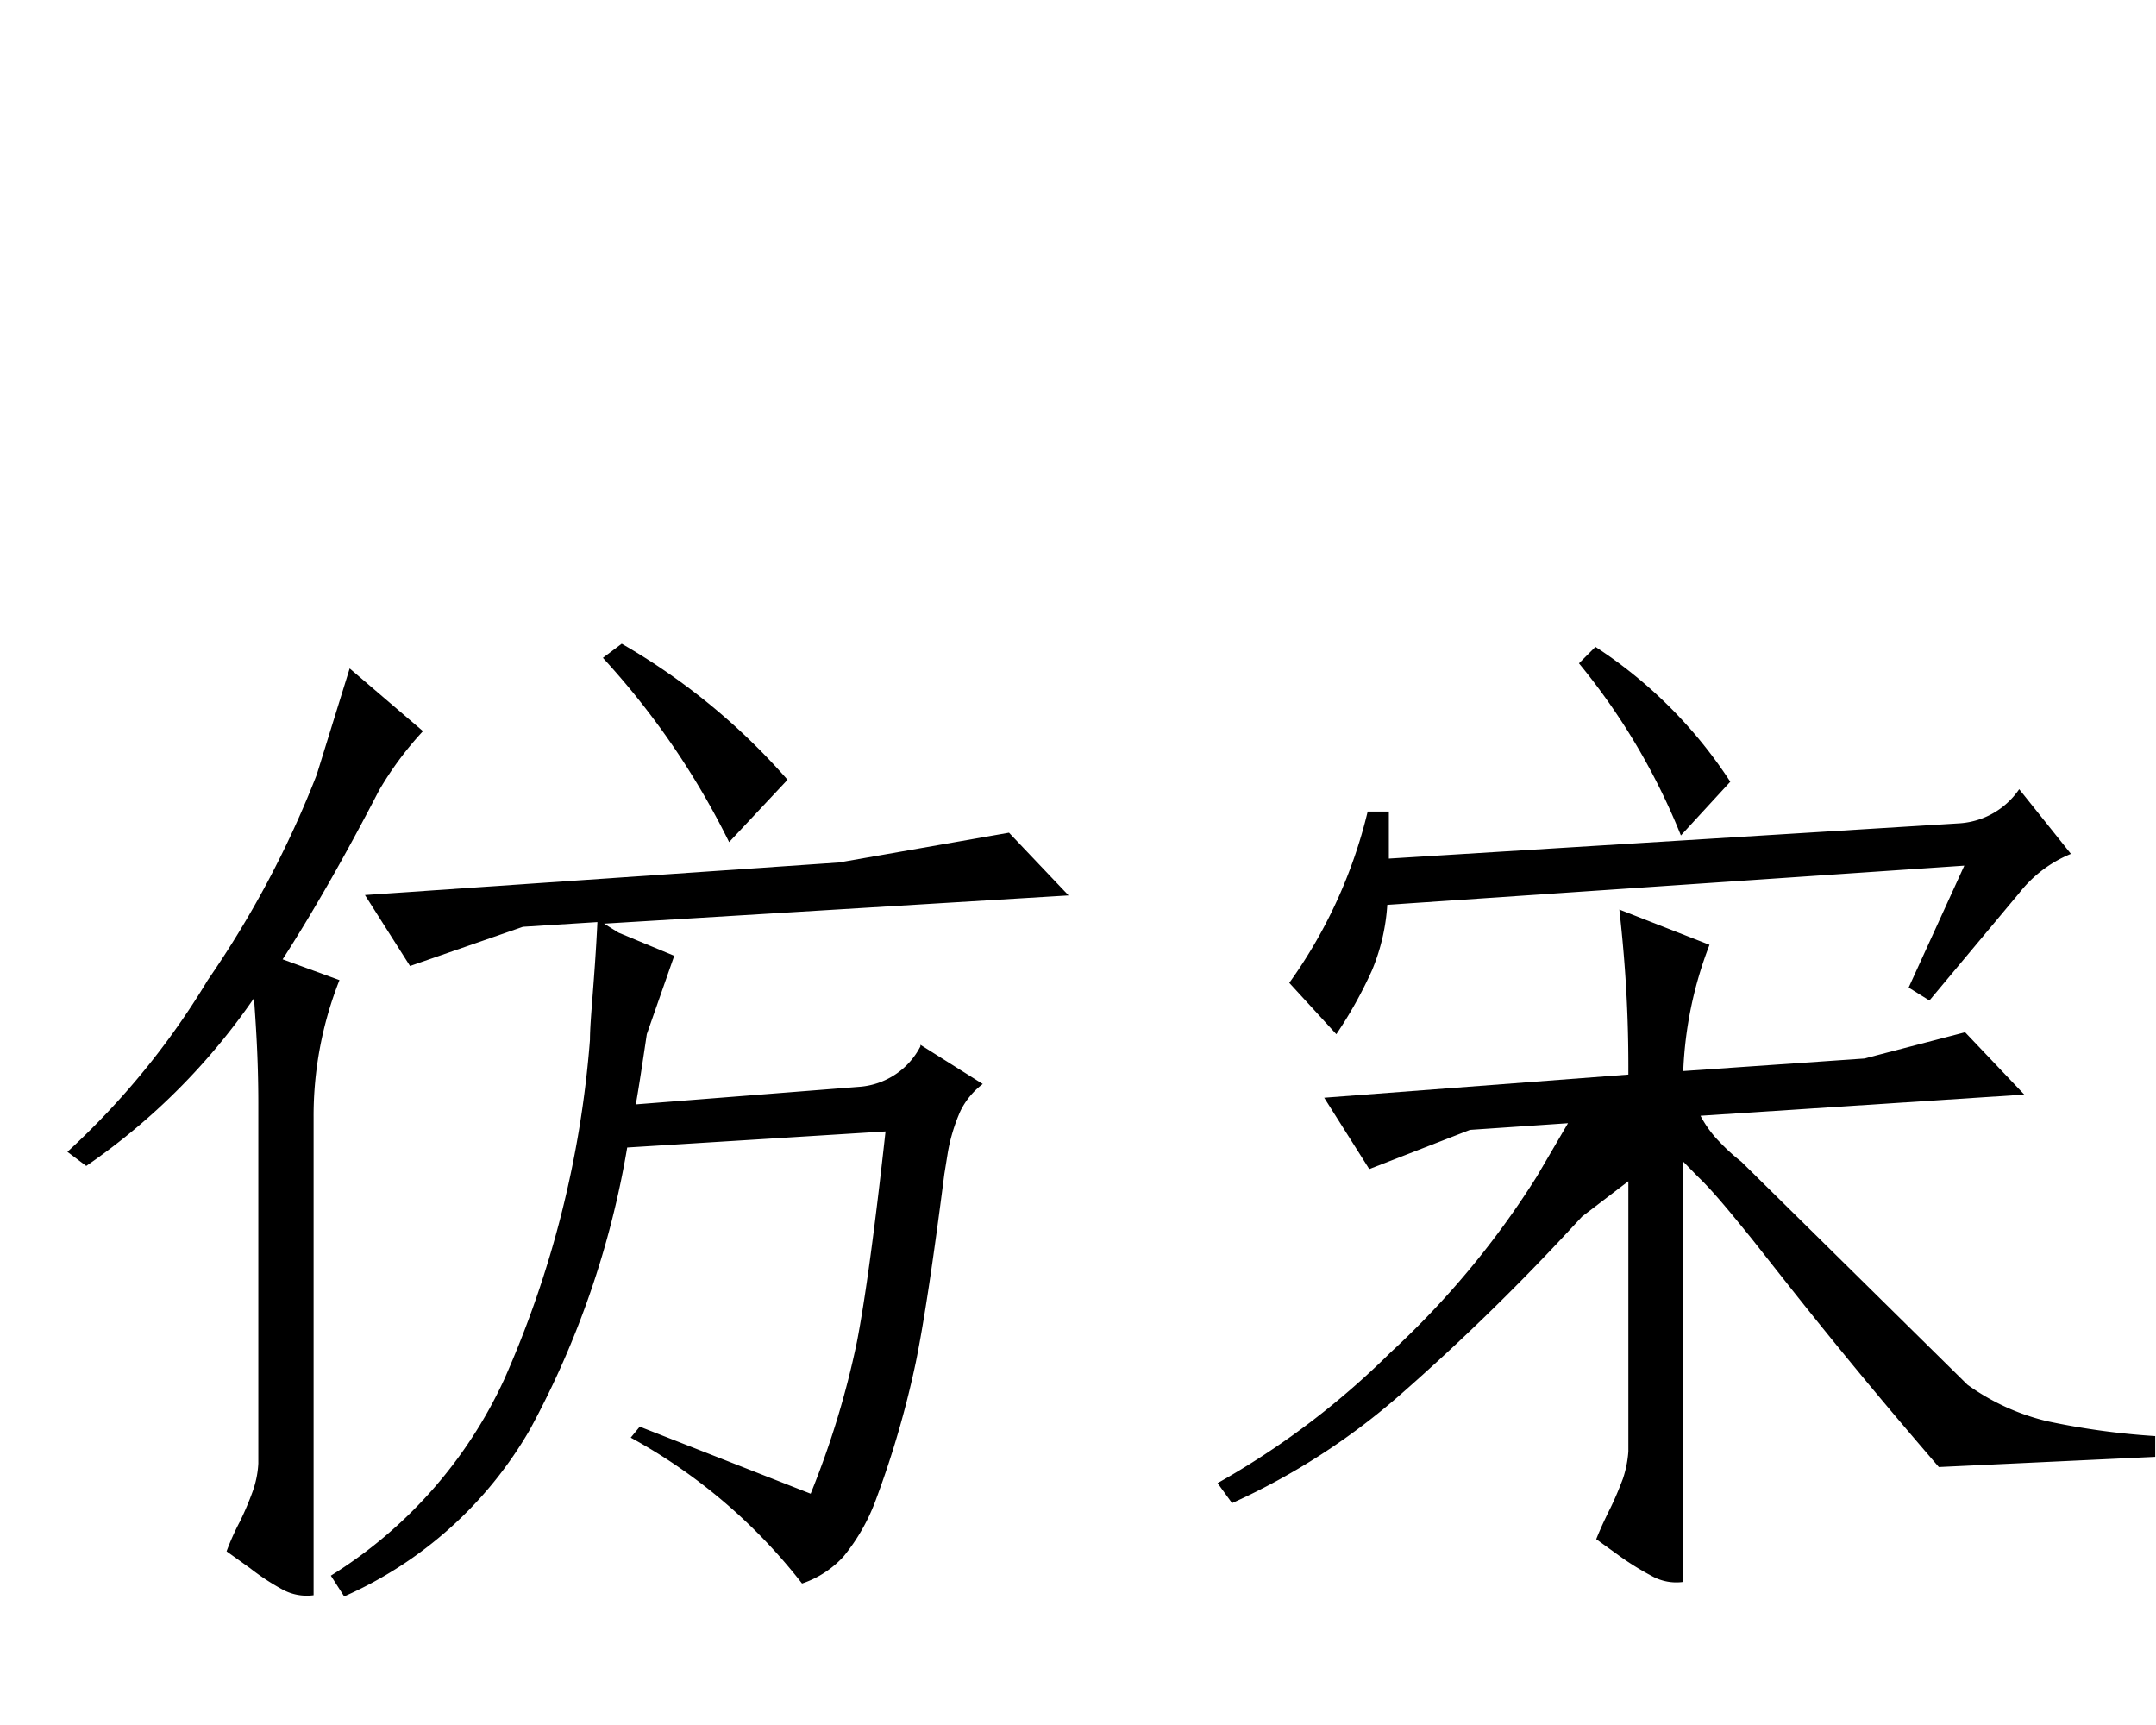
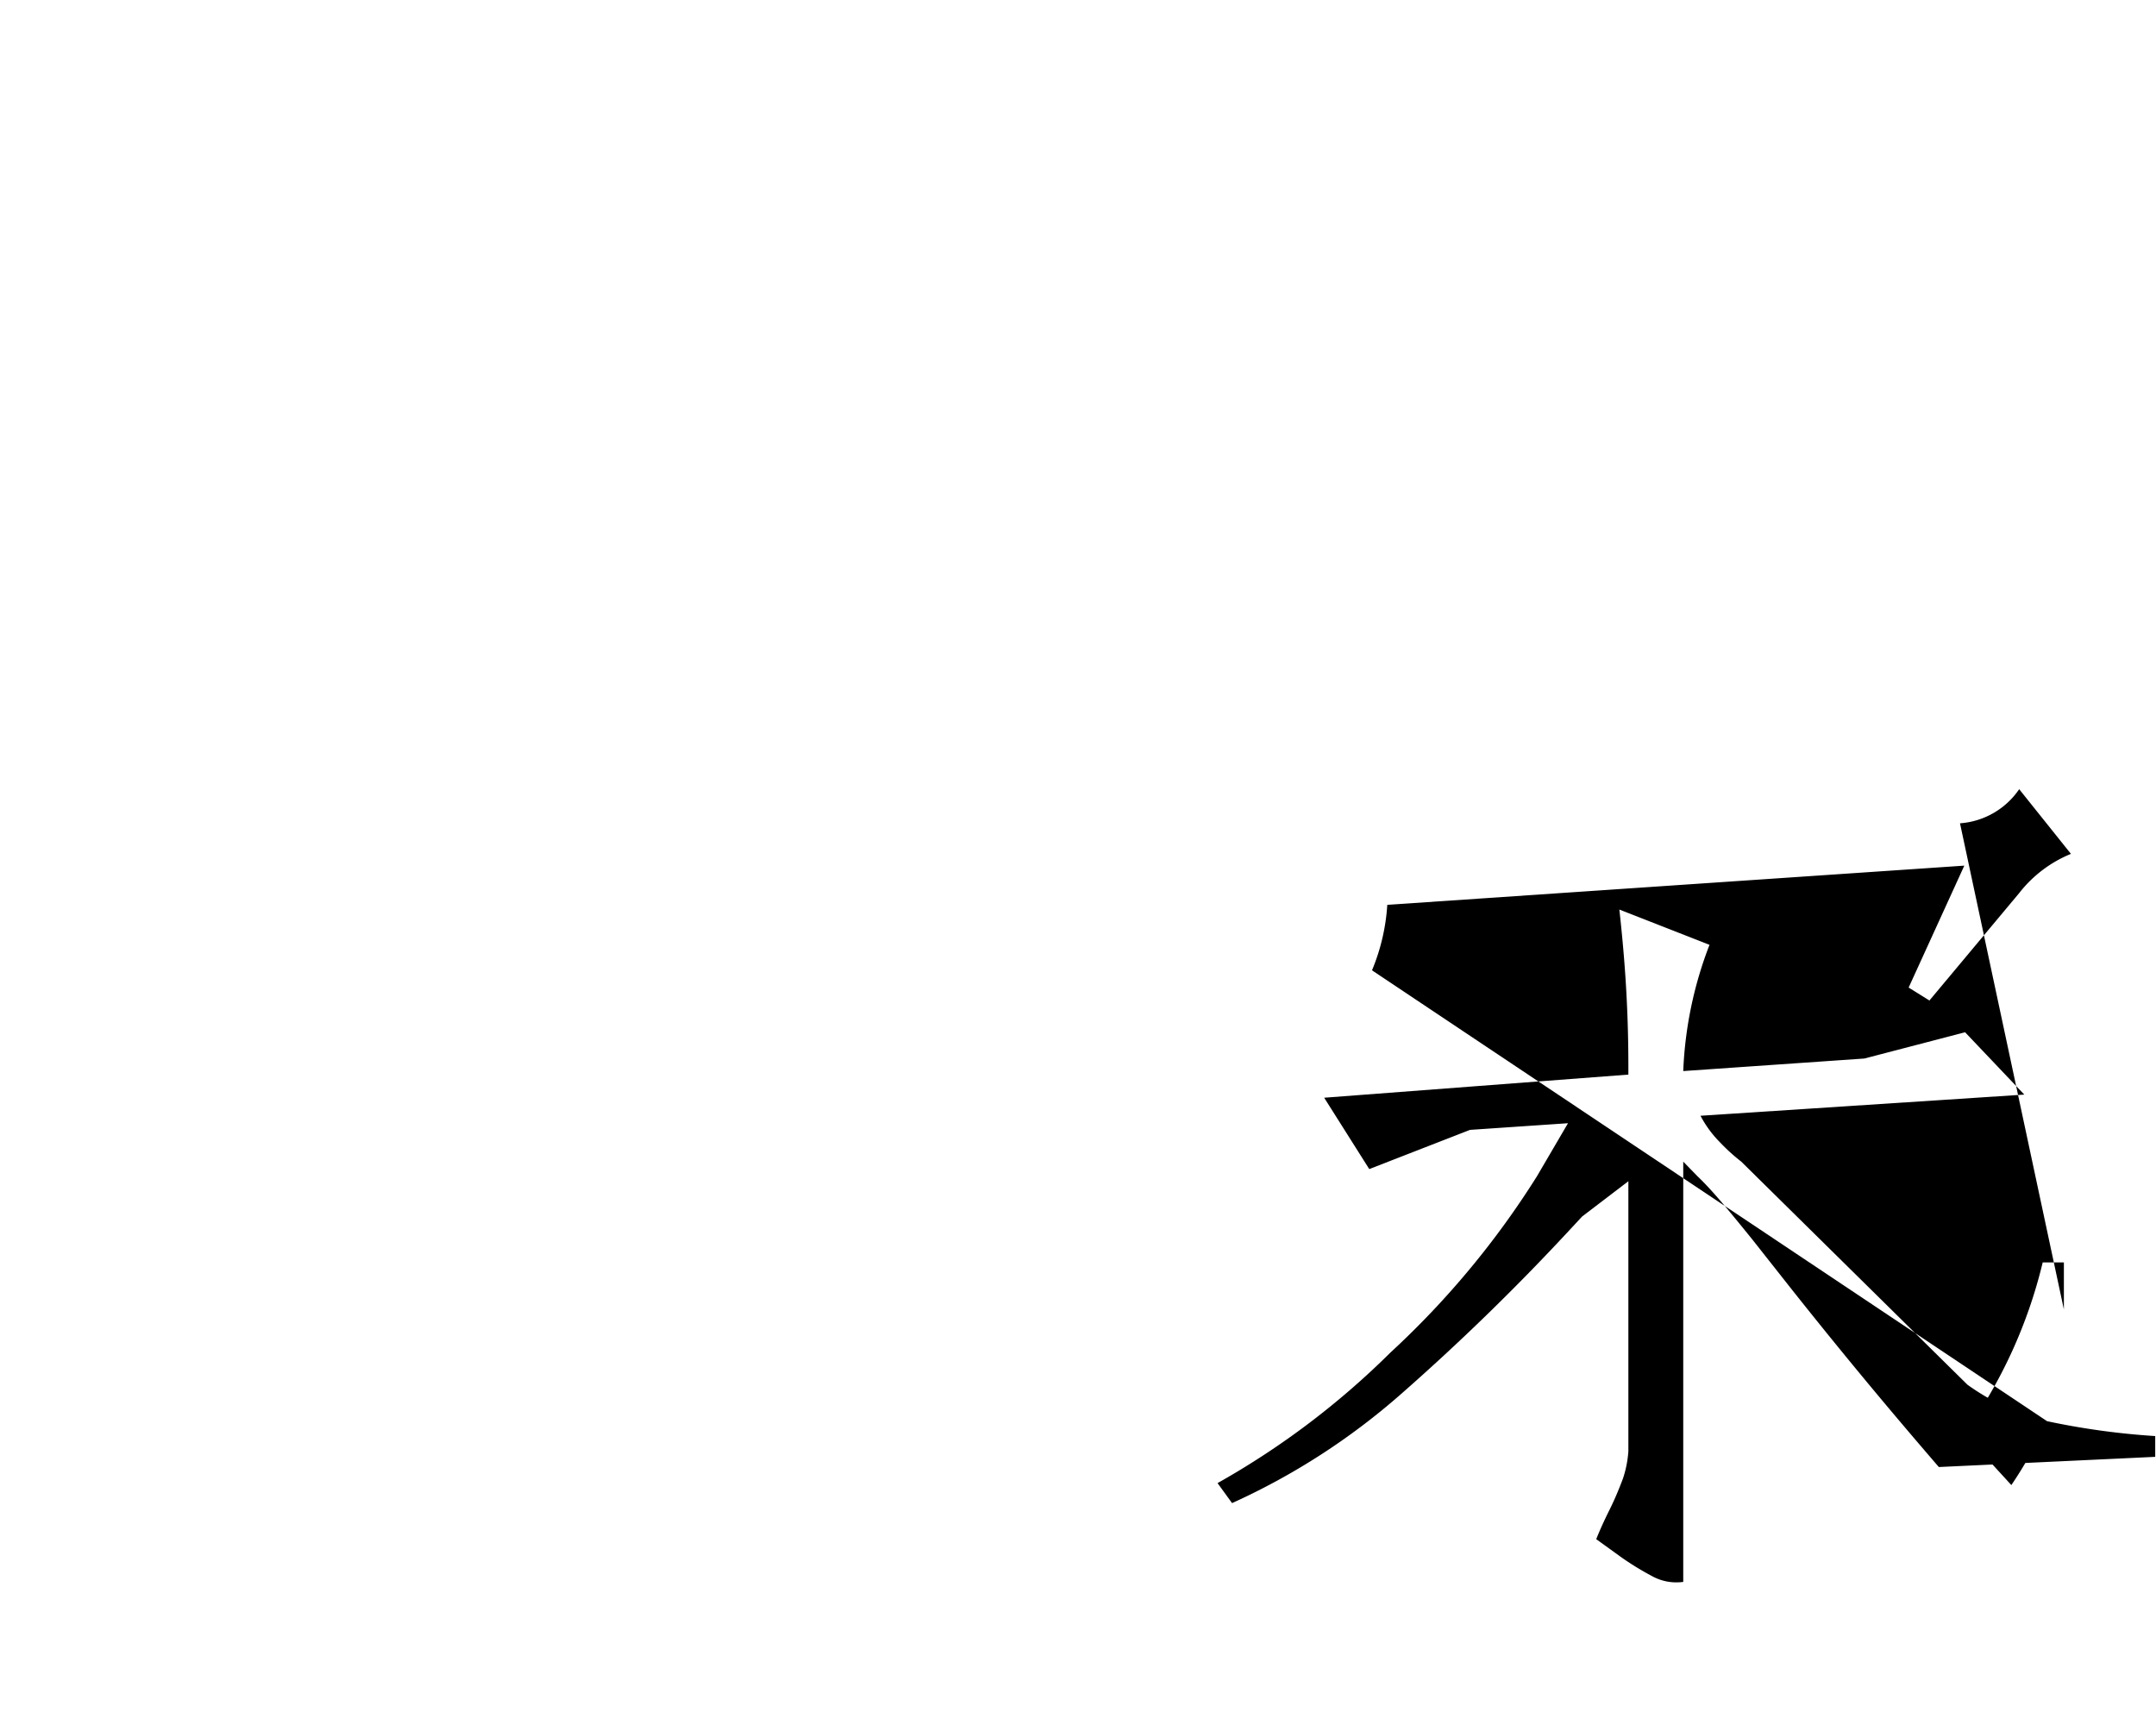
<svg xmlns="http://www.w3.org/2000/svg" viewBox="0 0 55 44">
  <defs>
    <style>.cls-1{isolation:isolate;}.cls-2{fill:none;}</style>
  </defs>
  <title>宋</title>
  <g id="图层_2" data-name="图层 2">
    <g id="图层_1-2" data-name="图层 1">
      <g id="仿宋" class="cls-1">
        <g class="cls-1">
-           <path d="M8.66,25A9.41,9.41,0,0,0,8,28.51V40.69a1.29,1.29,0,0,1-.8-.15A6,6,0,0,1,6.38,40l-.6-.43a6.31,6.31,0,0,1,.34-.76,7.66,7.66,0,0,0,.33-.78,2.48,2.48,0,0,0,.14-.7V28.15c0-1.2-.07-2.09-.11-2.69A16.63,16.63,0,0,1,2.2,29.74l-.48-.36A19.75,19.75,0,0,0,5.3,25a25.44,25.44,0,0,0,2.78-5.24l.84-2.71,1.87,1.6a8.58,8.58,0,0,0-1.12,1.51c-.88,1.7-1.7,3.13-2.46,4.31Zm14.82,1.65,1.59,1a1.93,1.93,0,0,0-.57.69,4.56,4.56,0,0,0-.32,1.05l-.09.56c-.28,2.18-.52,3.79-.73,4.81a24.45,24.45,0,0,1-1,3.45,5,5,0,0,1-.84,1.49,2.51,2.51,0,0,1-1.06.69,14.13,14.13,0,0,0-4.37-3.72l.23-.28,4.36,1.71a22.32,22.32,0,0,0,1.18-3.87q.32-1.65.73-5.37L16,29.27a23.06,23.06,0,0,1-2.48,7.19,10.25,10.25,0,0,1-4.74,4.26l-.34-.53a11.6,11.6,0,0,0,4.42-5,26.39,26.39,0,0,0,2.19-8.67c0-.52.12-1.52.19-3l-1.9.12-2.88,1L9.31,22.83,21.4,22l4.34-.76,1.52,1.6-11.85.72.37.23,1.42.59-.7,2c-.11.74-.2,1.34-.28,1.79l5.72-.45A1.91,1.91,0,0,0,23.48,26.69ZM18.6,21.48a20.06,20.06,0,0,0-3.22-4.7l.48-.36a16.61,16.61,0,0,1,4.23,3.47Z" />
-           <path d="M52.22,36.25a18.92,18.92,0,0,0,2.76.38v.53l-5.52.26c-.86-1-2.1-2.45-3.72-4.49L44.69,31.6c-.56-.69-1-1.23-1.39-1.6l-.36-.37V40.35a1.28,1.28,0,0,1-.8-.15,7.1,7.1,0,0,1-.81-.5l-.61-.44c.08-.2.19-.45.34-.75s.26-.58.34-.79a2.8,2.8,0,0,0,.14-.7V30.13l-1.18.9-.39.42a58.33,58.33,0,0,1-4.22,4.1,17.36,17.36,0,0,1-4.32,2.79l-.37-.51a20.57,20.57,0,0,0,4.41-3.33A22.06,22.06,0,0,0,39.21,30L40,28.65l-2.5.17-2.57,1L33.78,28l7.76-.59V27.2c0-1.69-.12-3-.23-4l2.3.9a10,10,0,0,0-.67,3.22L47.56,27l2.57-.67,1.51,1.59-8.26.54a2.81,2.81,0,0,0,.49.67,4.82,4.82,0,0,0,.55.5l5.77,5.69A5.77,5.77,0,0,0,52.22,36.25ZM35,24.75a10.8,10.8,0,0,1-.91,1.63l-1.2-1.31a12.49,12.49,0,0,0,2-4.37h.54v1.2L50,21a2,2,0,0,0,1.51-.87l1.32,1.65a3.21,3.21,0,0,0-1.32,1l-2.29,2.74-.53-.33,1.42-3.11-14.72,1A5.17,5.17,0,0,1,35,24.75Zm7.88-3.44a16.71,16.71,0,0,0-2.6-4.39l.42-.42a11.74,11.74,0,0,1,3.44,3.44Z" />
+           <path d="M52.22,36.25a18.92,18.92,0,0,0,2.76.38v.53l-5.52.26c-.86-1-2.1-2.45-3.72-4.49L44.69,31.6c-.56-.69-1-1.23-1.39-1.6l-.36-.37V40.35a1.28,1.28,0,0,1-.8-.15,7.1,7.1,0,0,1-.81-.5l-.61-.44c.08-.2.19-.45.34-.75s.26-.58.34-.79a2.8,2.8,0,0,0,.14-.7V30.13l-1.18.9-.39.42a58.33,58.33,0,0,1-4.22,4.1,17.36,17.36,0,0,1-4.32,2.79l-.37-.51a20.57,20.57,0,0,0,4.41-3.33A22.06,22.06,0,0,0,39.21,30L40,28.65l-2.5.17-2.57,1L33.78,28l7.76-.59V27.2c0-1.69-.12-3-.23-4l2.3.9a10,10,0,0,0-.67,3.22L47.56,27l2.57-.67,1.51,1.59-8.26.54a2.81,2.81,0,0,0,.49.67,4.82,4.82,0,0,0,.55.5l5.77,5.69A5.77,5.77,0,0,0,52.22,36.25Za10.8,10.8,0,0,1-.91,1.63l-1.2-1.31a12.49,12.49,0,0,0,2-4.37h.54v1.2L50,21a2,2,0,0,0,1.51-.87l1.32,1.65a3.21,3.21,0,0,0-1.32,1l-2.29,2.74-.53-.33,1.42-3.11-14.72,1A5.17,5.17,0,0,1,35,24.75Zm7.88-3.44a16.71,16.71,0,0,0-2.6-4.39l.42-.42a11.74,11.74,0,0,1,3.44,3.44Z" />
        </g>
      </g>
-       <rect class="cls-2" width="55" height="44" />
    </g>
  </g>
</svg>